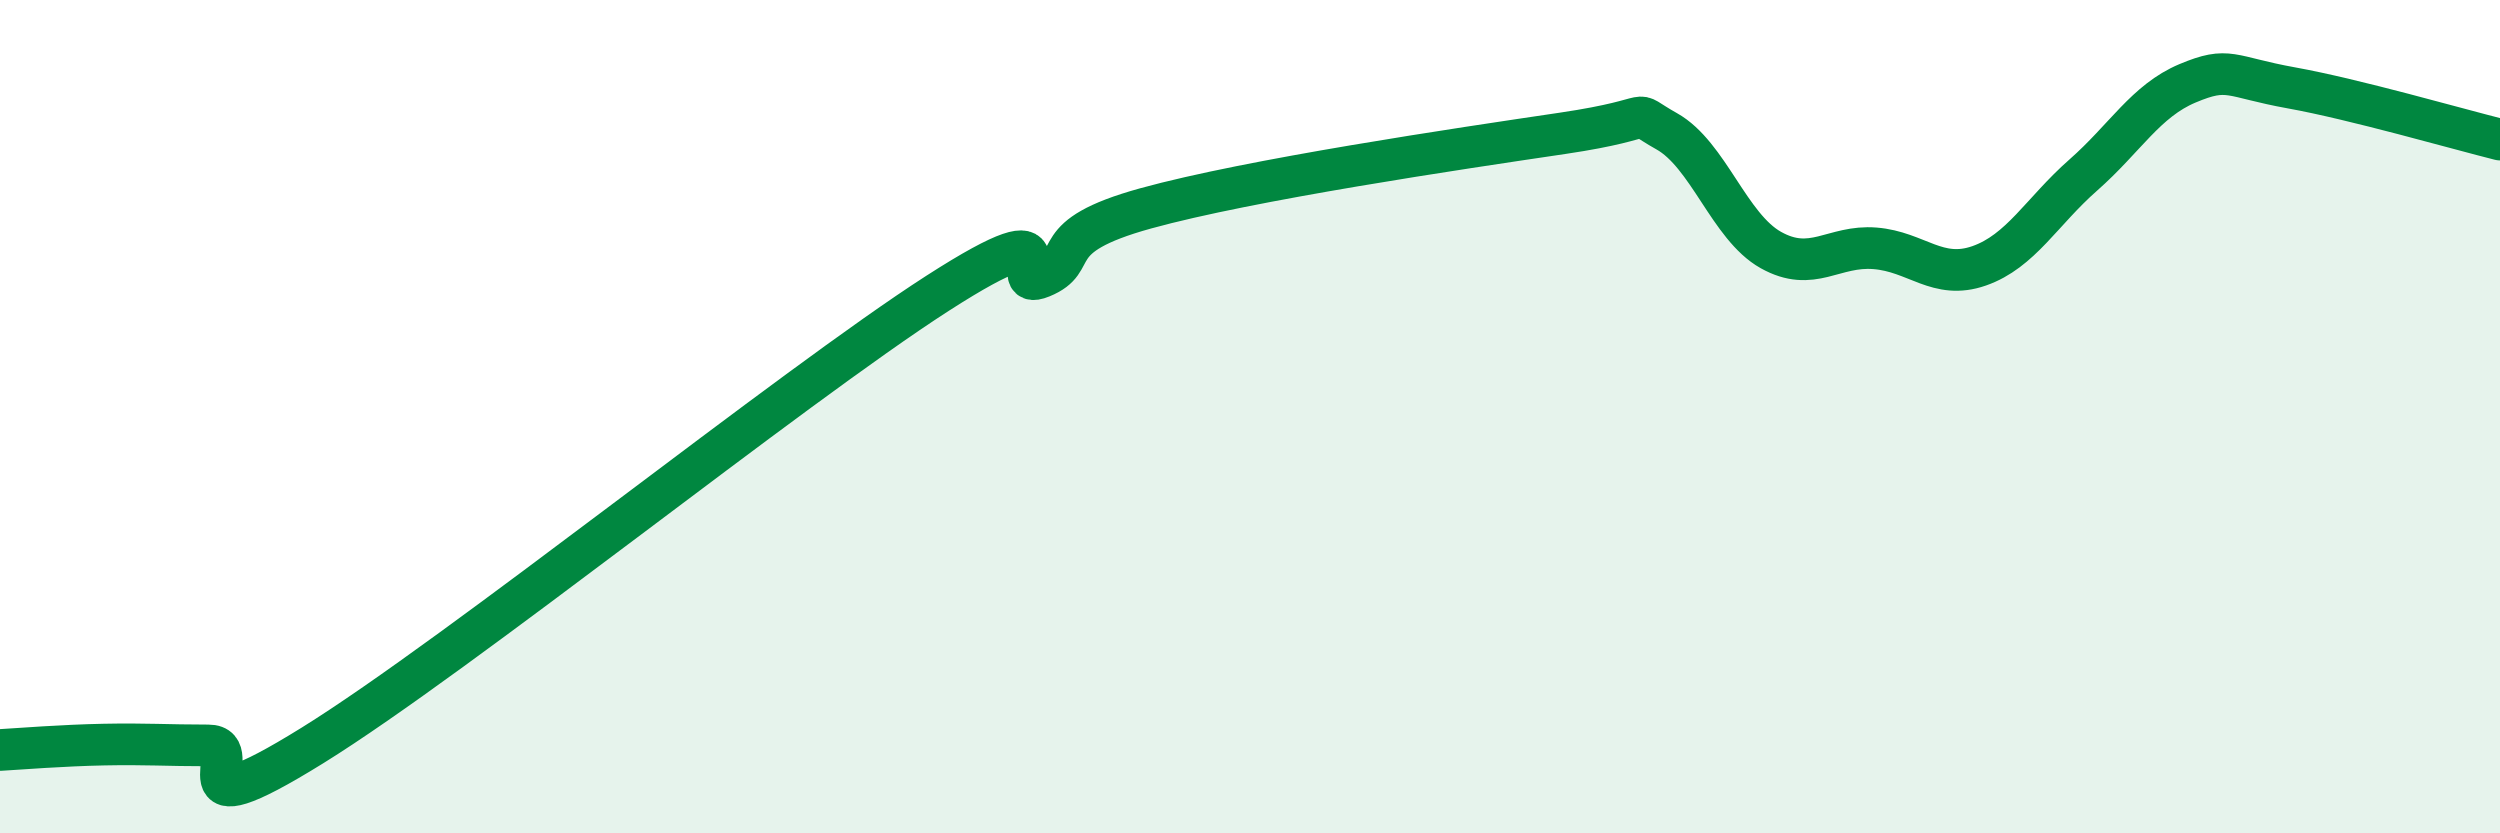
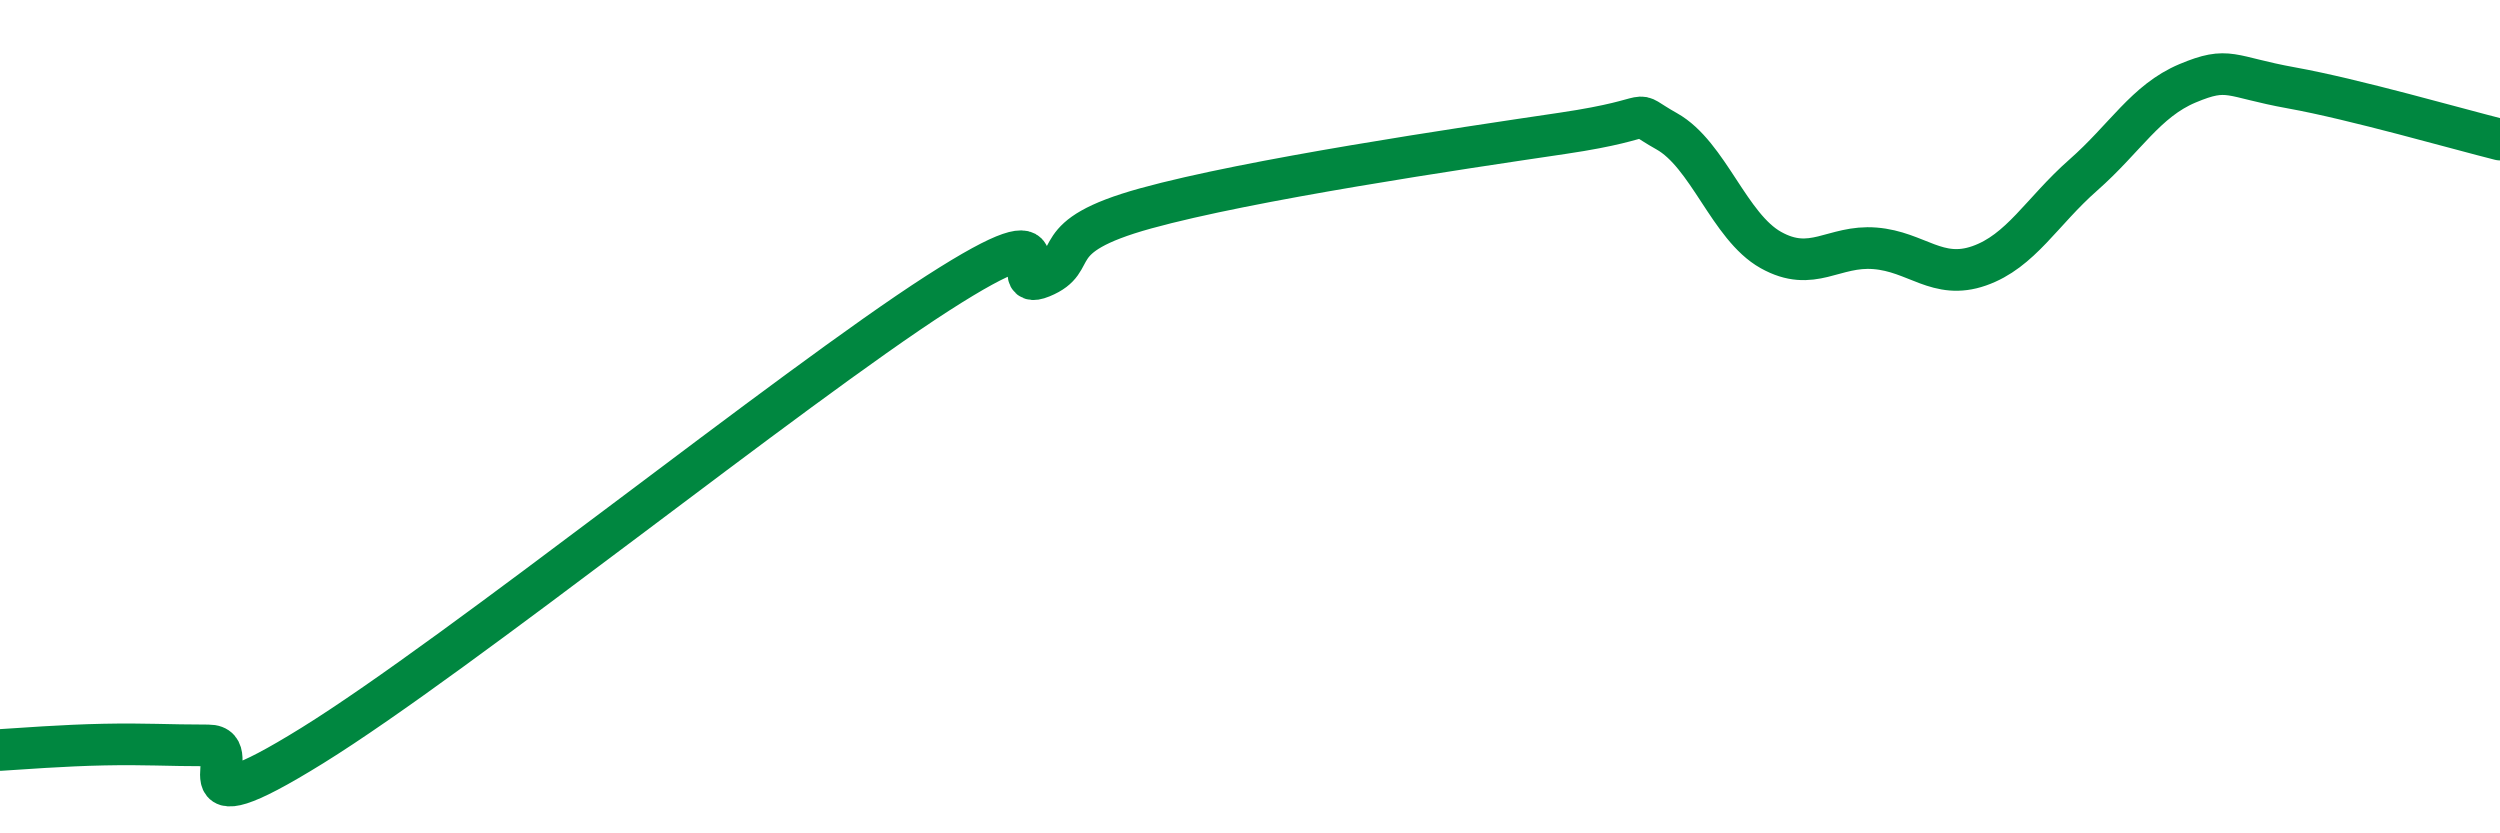
<svg xmlns="http://www.w3.org/2000/svg" width="60" height="20" viewBox="0 0 60 20">
-   <path d="M 0,18 C 0.5,17.97 1.5,17.89 2.5,17.87 C 3.5,17.85 4,17.89 5,17.89 C 6,17.89 4,20.06 7.5,17.89 C 11,15.72 19,9.29 22.5,7.04 C 26,4.79 24,7.06 25,6.65 C 26,6.24 25,5.69 27.5,5 C 30,4.31 35,3.57 37.5,3.2 C 40,2.83 39,2.59 40,3.15 C 41,3.71 41.5,5.44 42.5,6 C 43.5,6.56 44,5.88 45,5.96 C 46,6.04 46.5,6.73 47.5,6.38 C 48.5,6.03 49,5.08 50,4.2 C 51,3.32 51.5,2.42 52.5,2 C 53.5,1.58 53.5,1.84 55,2.11 C 56.5,2.38 59,3.1 60,3.35L60 20L0 20Z" fill="#008740" opacity="0.1" stroke-linecap="round" stroke-linejoin="round" />
  <path d="M 0,18 C 0.5,17.97 1.5,17.89 2.5,17.87 C 3.5,17.85 4,17.89 5,17.89 C 6,17.89 4,20.06 7.5,17.89 C 11,15.72 19,9.29 22.5,7.04 C 26,4.79 24,7.06 25,6.65 C 26,6.24 25,5.69 27.5,5 C 30,4.31 35,3.57 37.5,3.2 C 40,2.83 39,2.59 40,3.15 C 41,3.71 41.5,5.44 42.5,6 C 43.5,6.56 44,5.88 45,5.96 C 46,6.04 46.5,6.73 47.5,6.38 C 48.5,6.03 49,5.08 50,4.2 C 51,3.32 51.5,2.42 52.5,2 C 53.5,1.58 53.5,1.84 55,2.11 C 56.5,2.38 59,3.1 60,3.35" stroke="#008740" stroke-width="1" fill="none" stroke-linecap="round" stroke-linejoin="round" />
</svg>